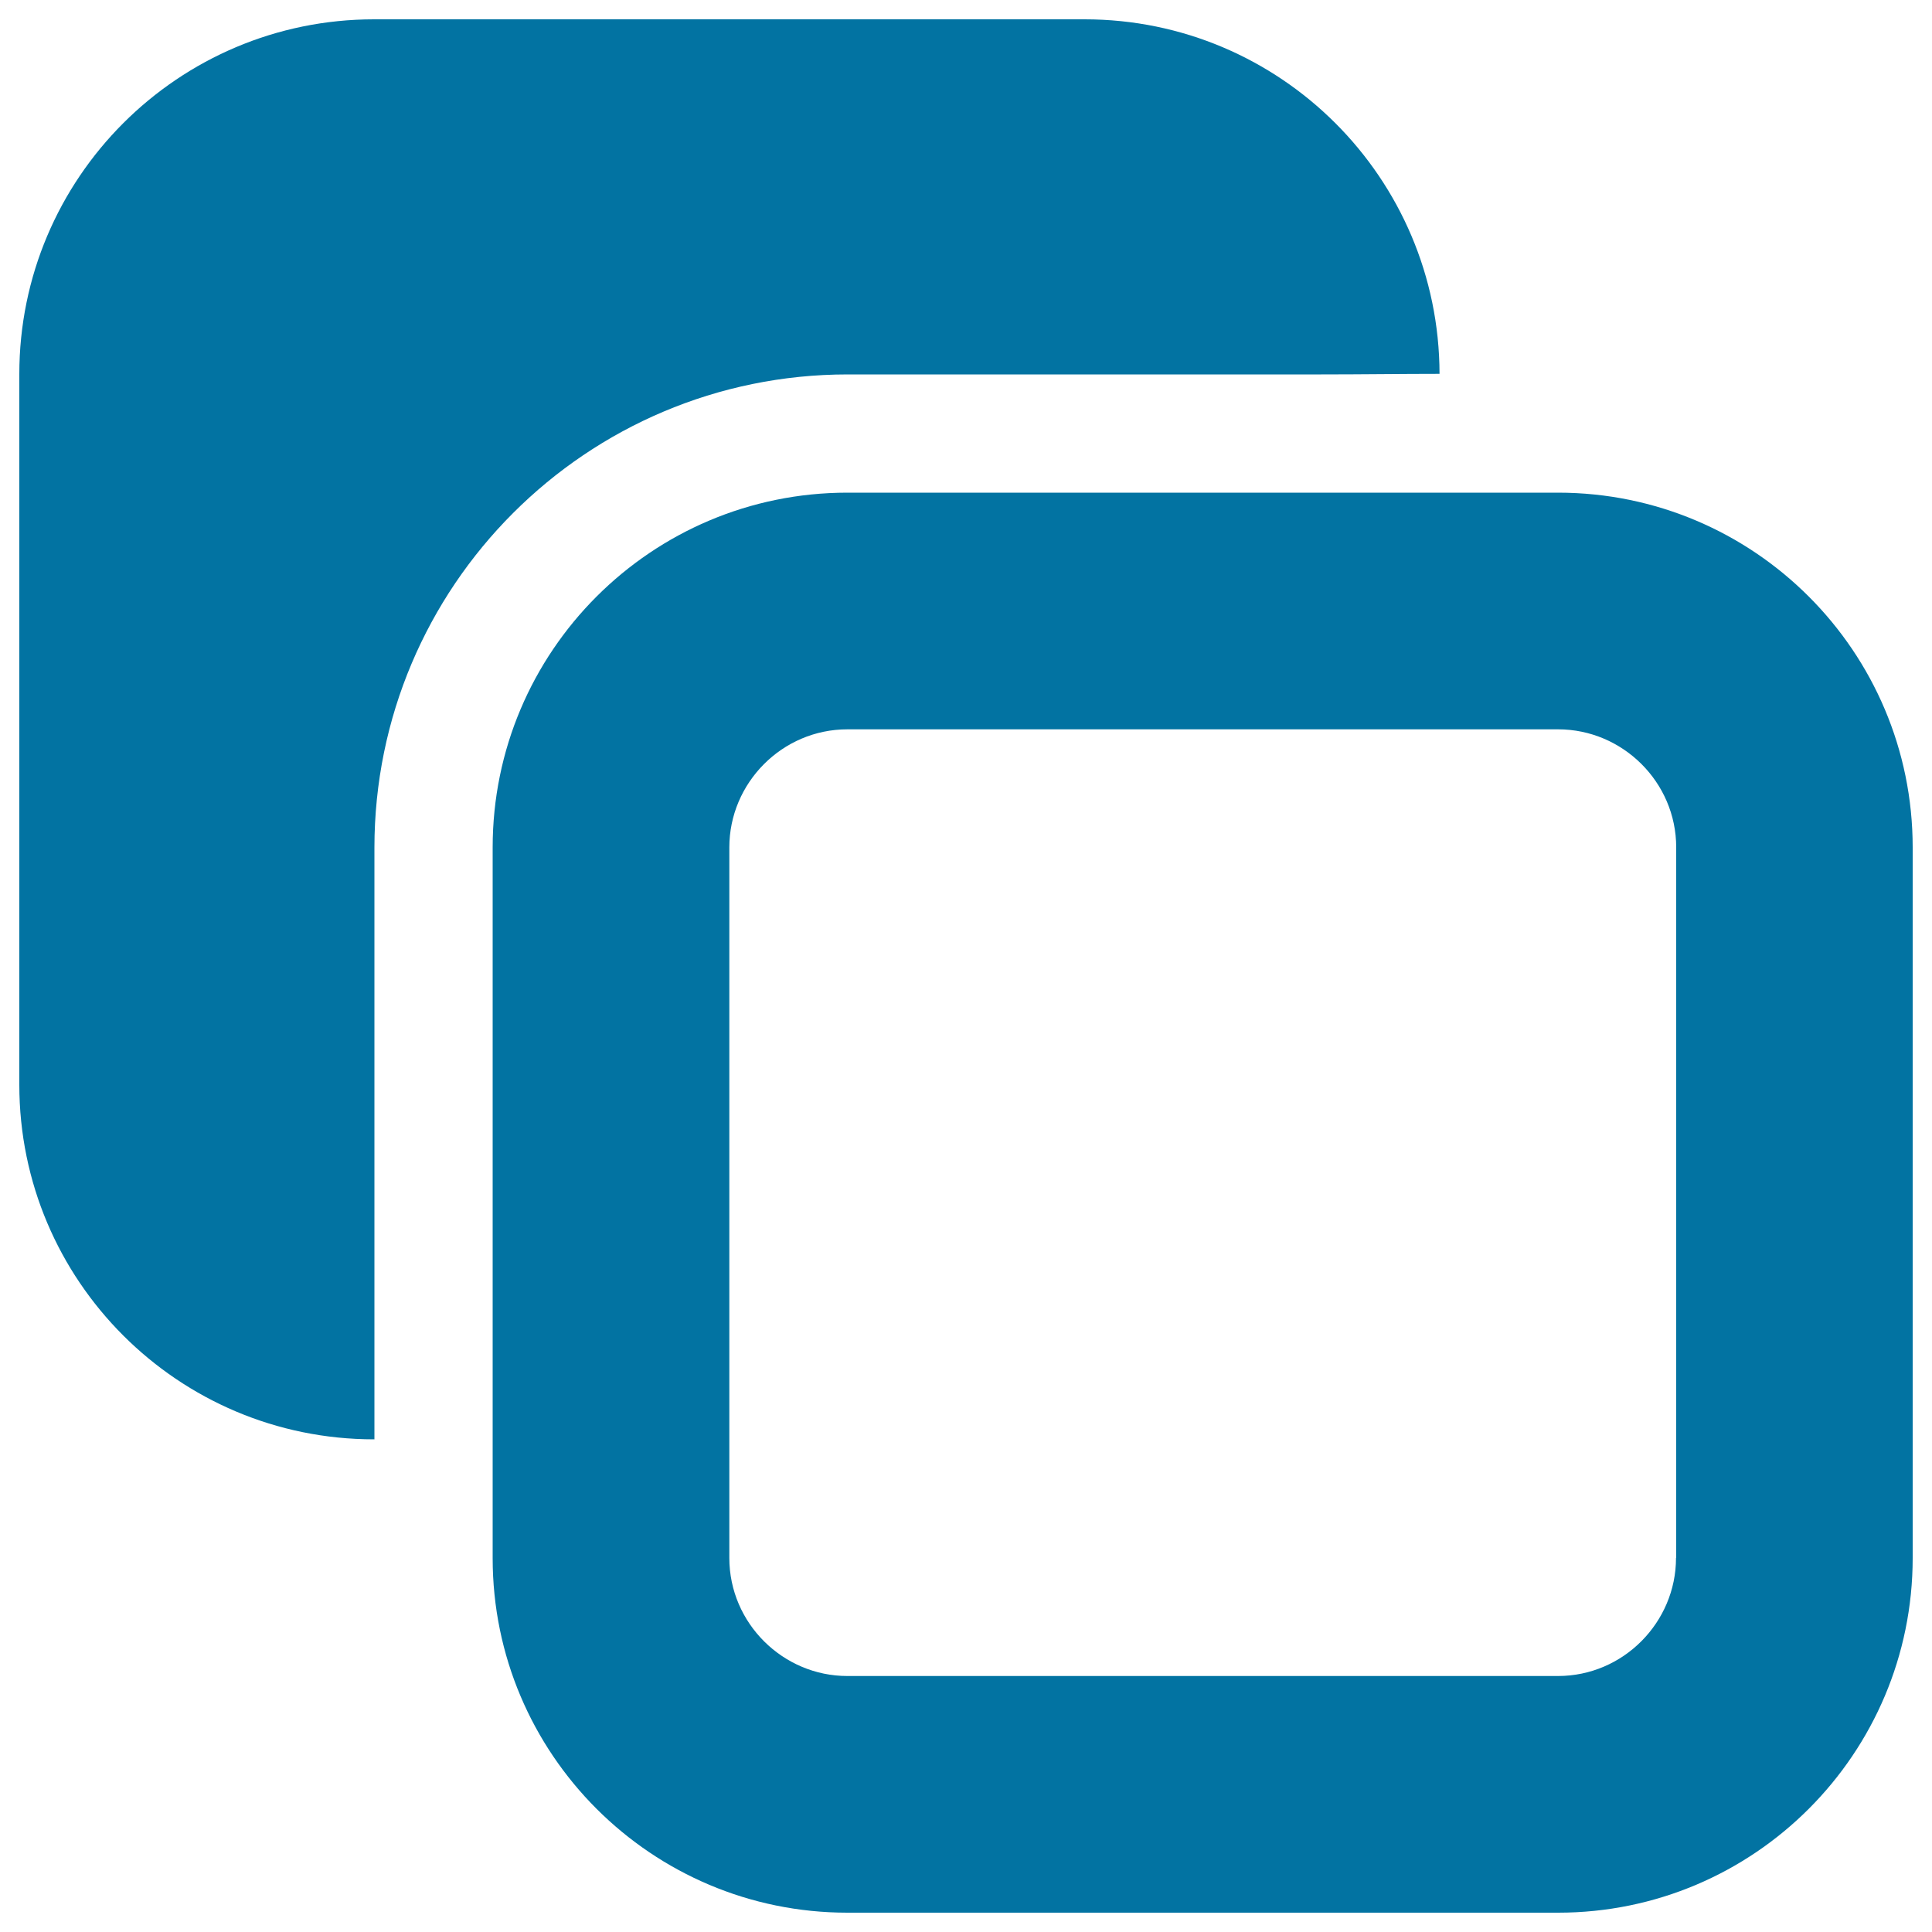
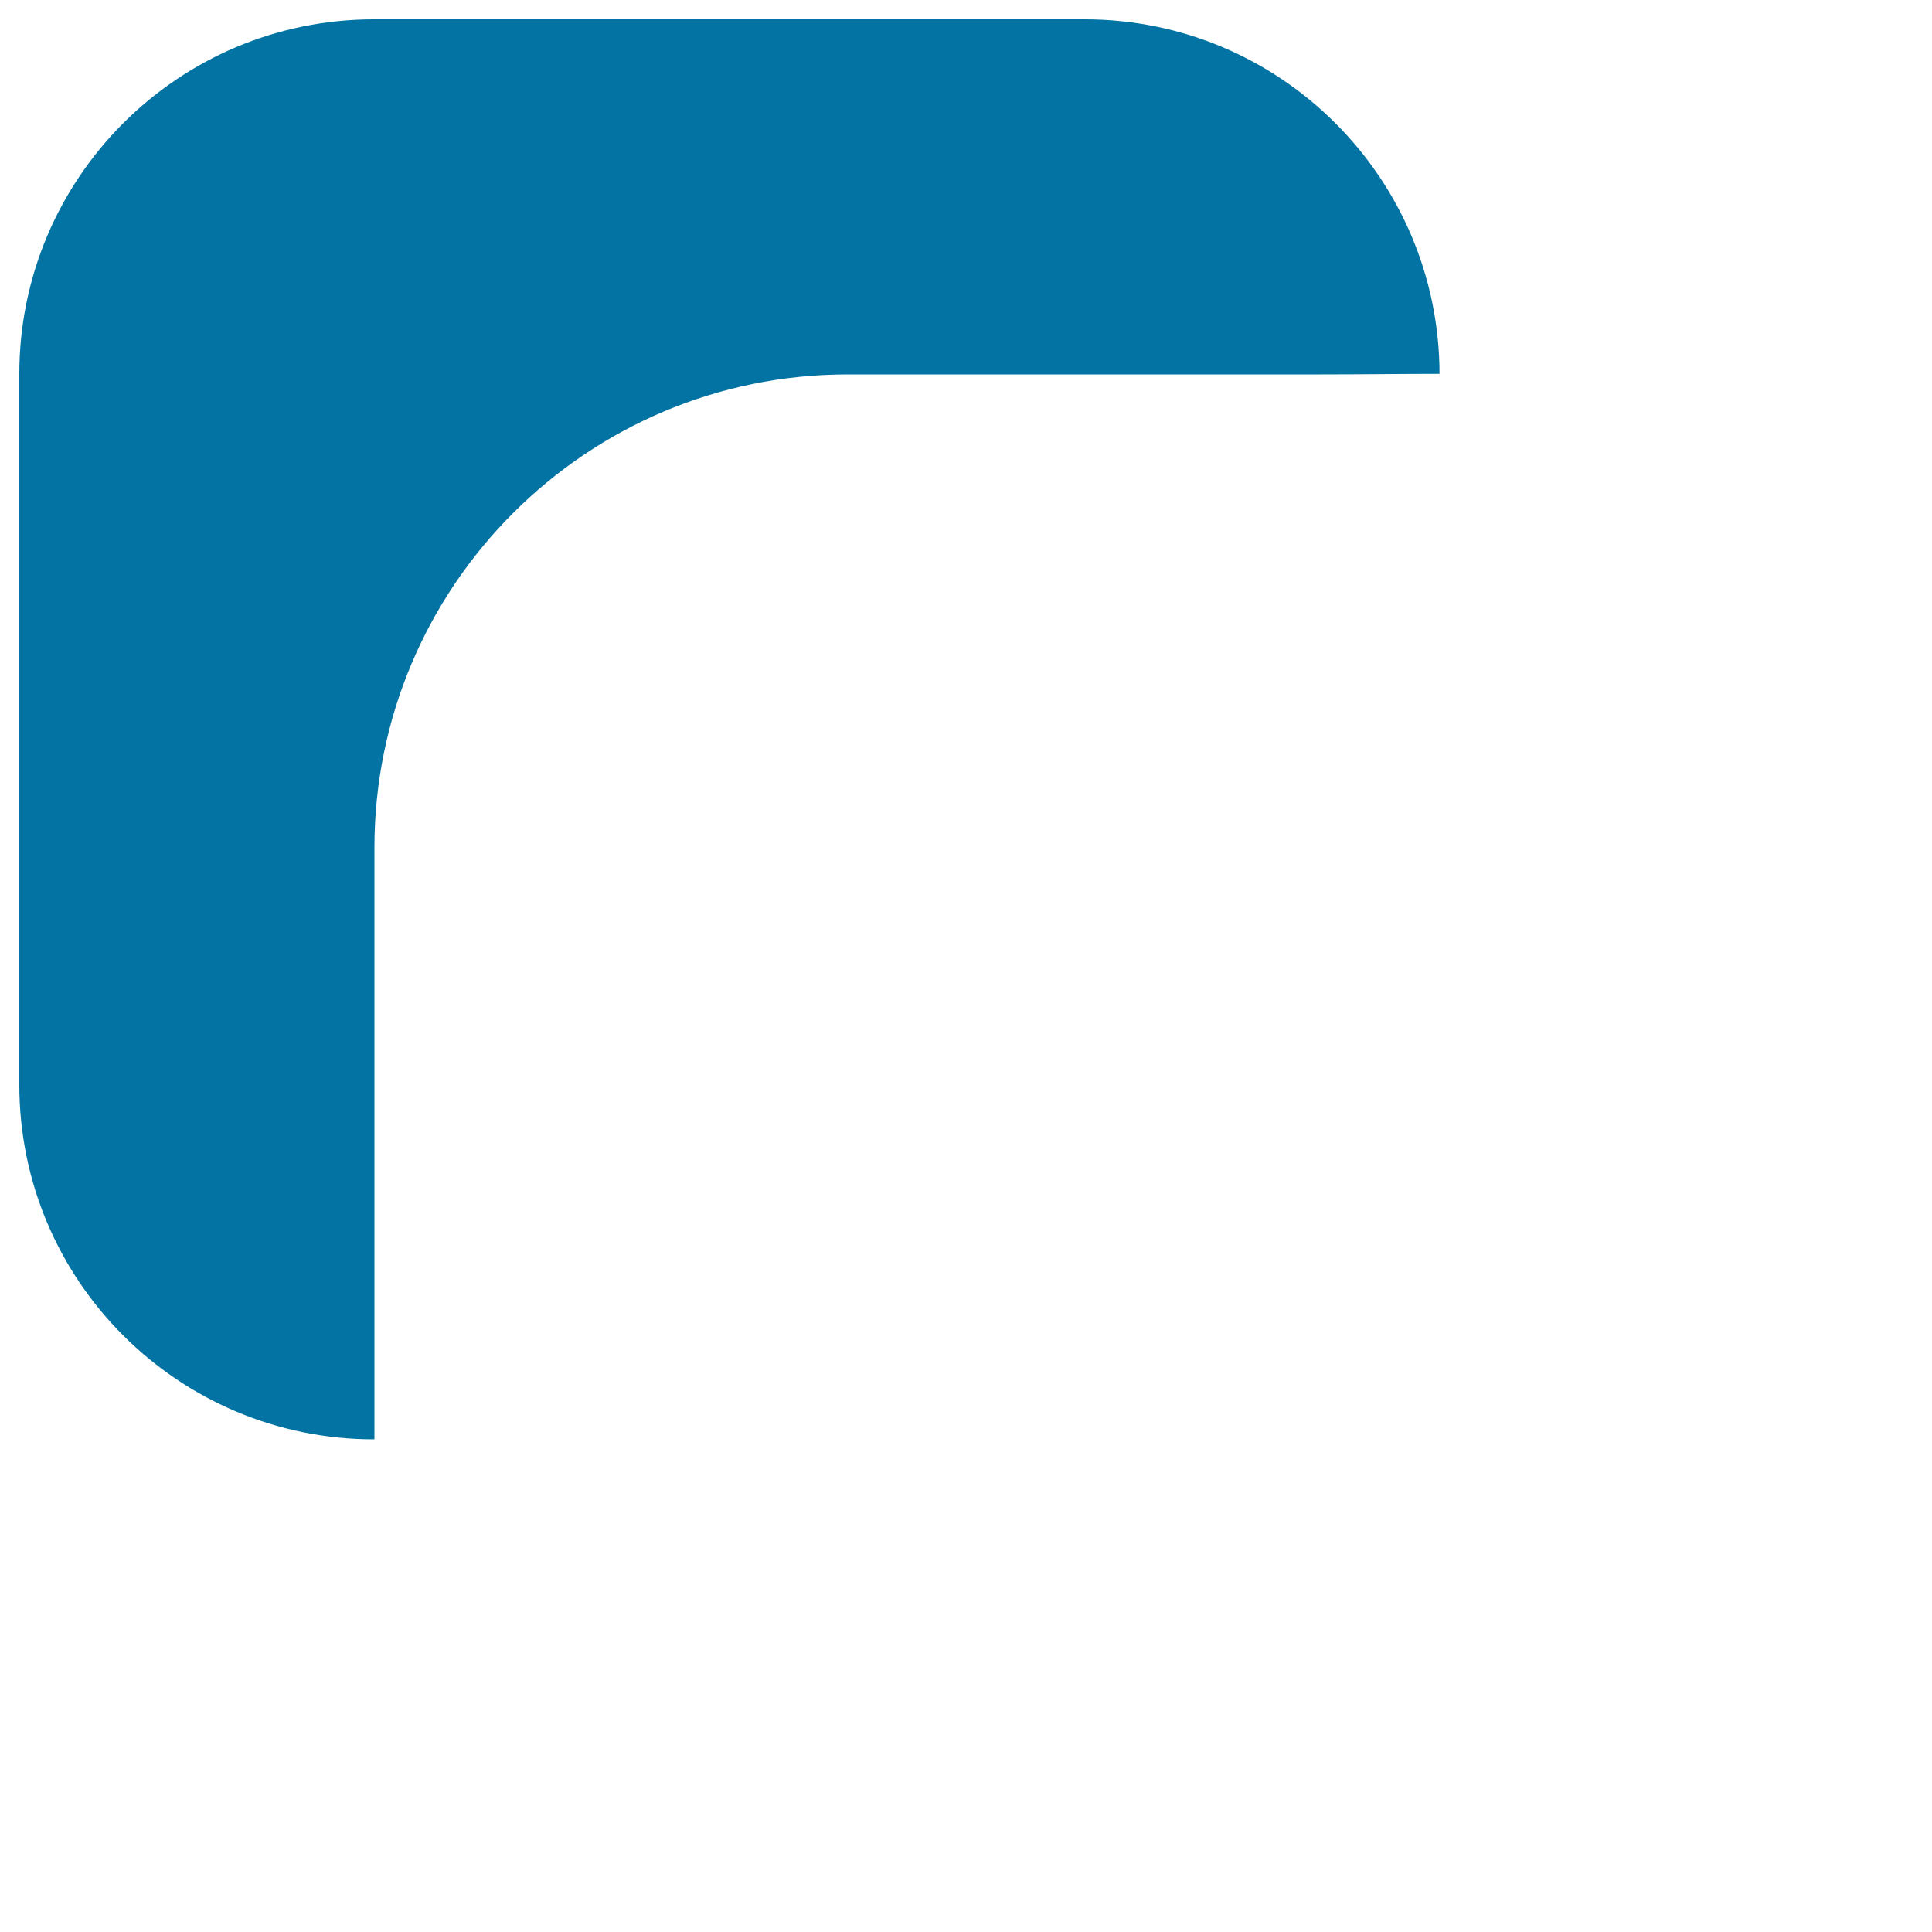
<svg xmlns="http://www.w3.org/2000/svg" viewBox="0 0 1000 1000" style="fill:#0273a2">
  <title>Front Layer Selection SVG icon</title>
  <g>
    <path d="M193.8,745V438.8c0-135.3,109.7-245,245-245h245c21.2,0,41.7-0.3,61.3-0.3C744.9,92.1,662.7,10,561.4,10H193.6C92.2,10,10,92.2,10,193.6v367.9C10,662.8,92.2,745,193.6,745H193.8z" />
-     <path d="M806.4,255H438.6C337.2,255,255,337.2,255,438.6v367.9C255,907.8,337.2,990,438.6,990h367.9C907.8,990,990,907.8,990,806.4V438.6C990,337.2,907.8,255,806.4,255z M867.5,806.4c0,33.3-27.3,61.1-61.1,61.1H438.6c-33.3,0-61.1-27.3-61.1-61.1V438.6c0-33.3,27.3-61.1,61.1-61.1h367.9c33.3,0,61.1,27.3,61.1,61.1V806.4z" />
  </g>
</svg>